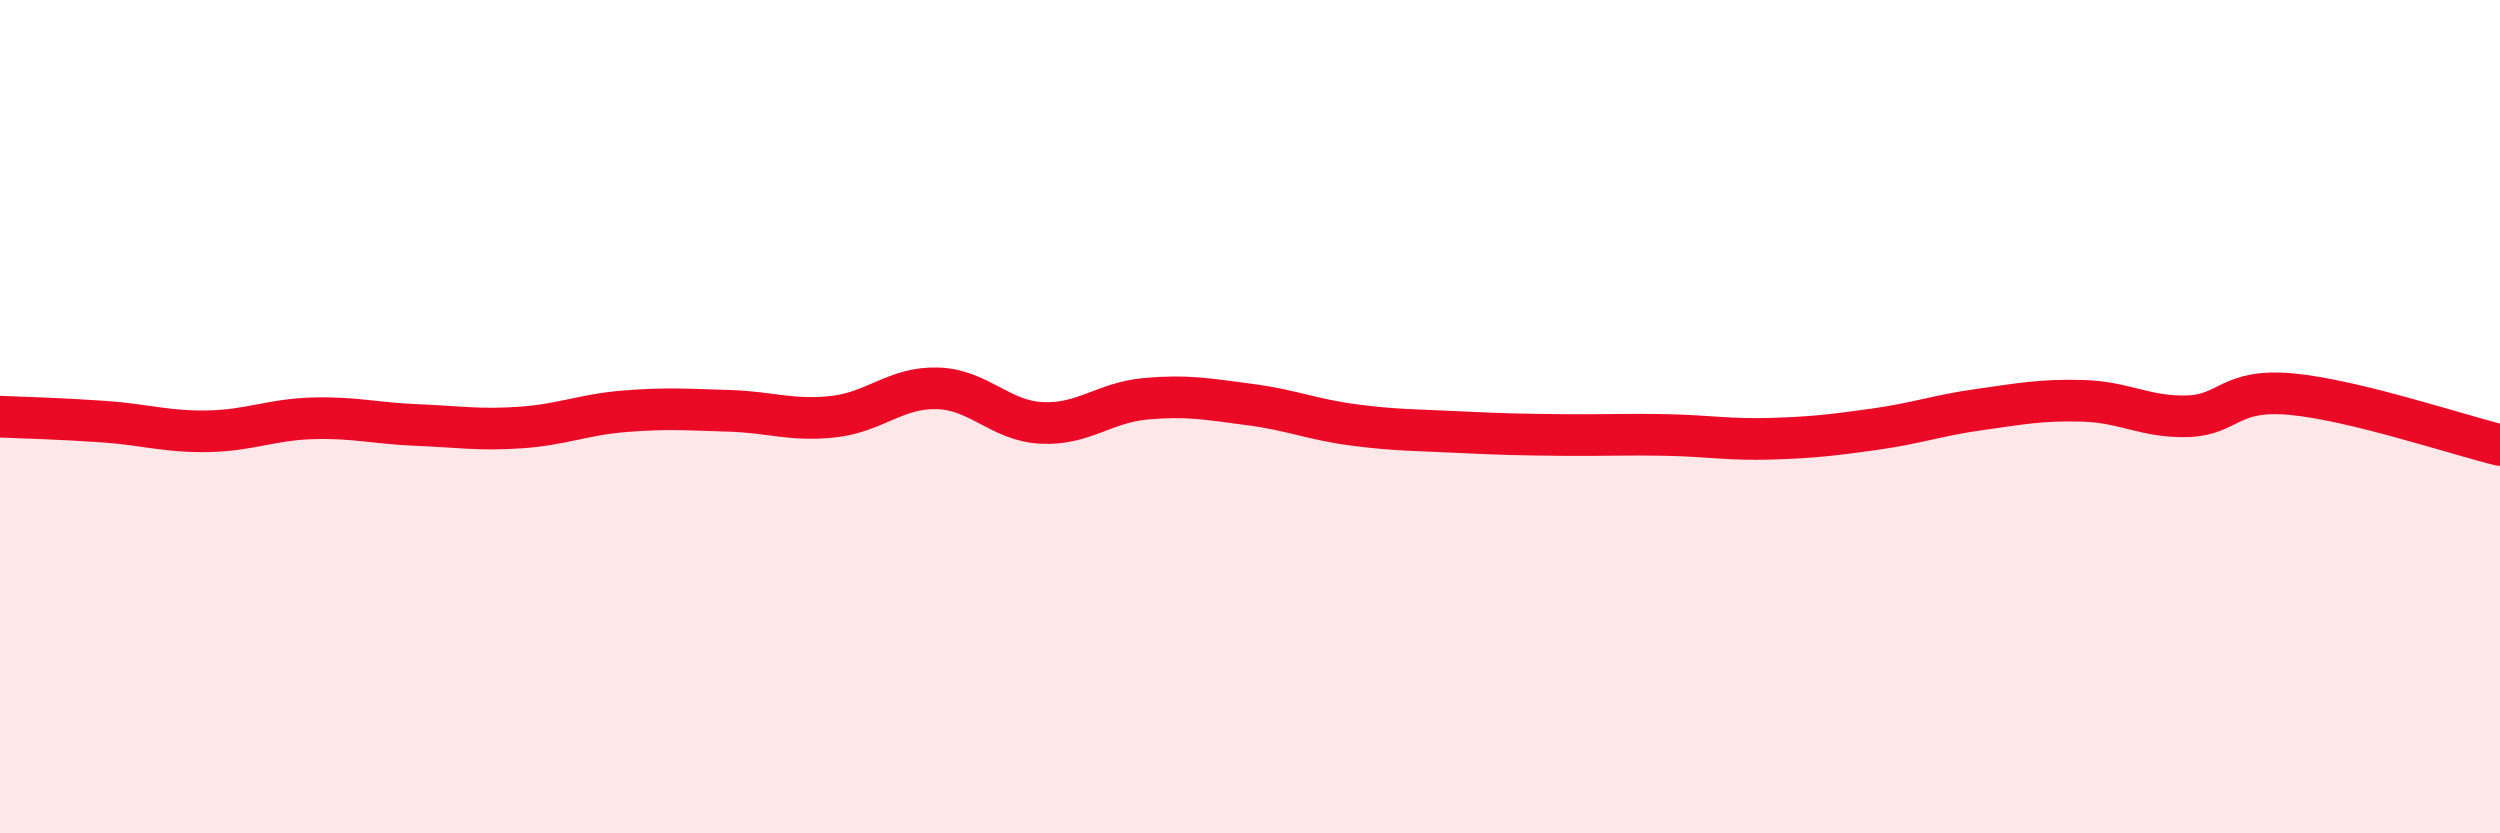
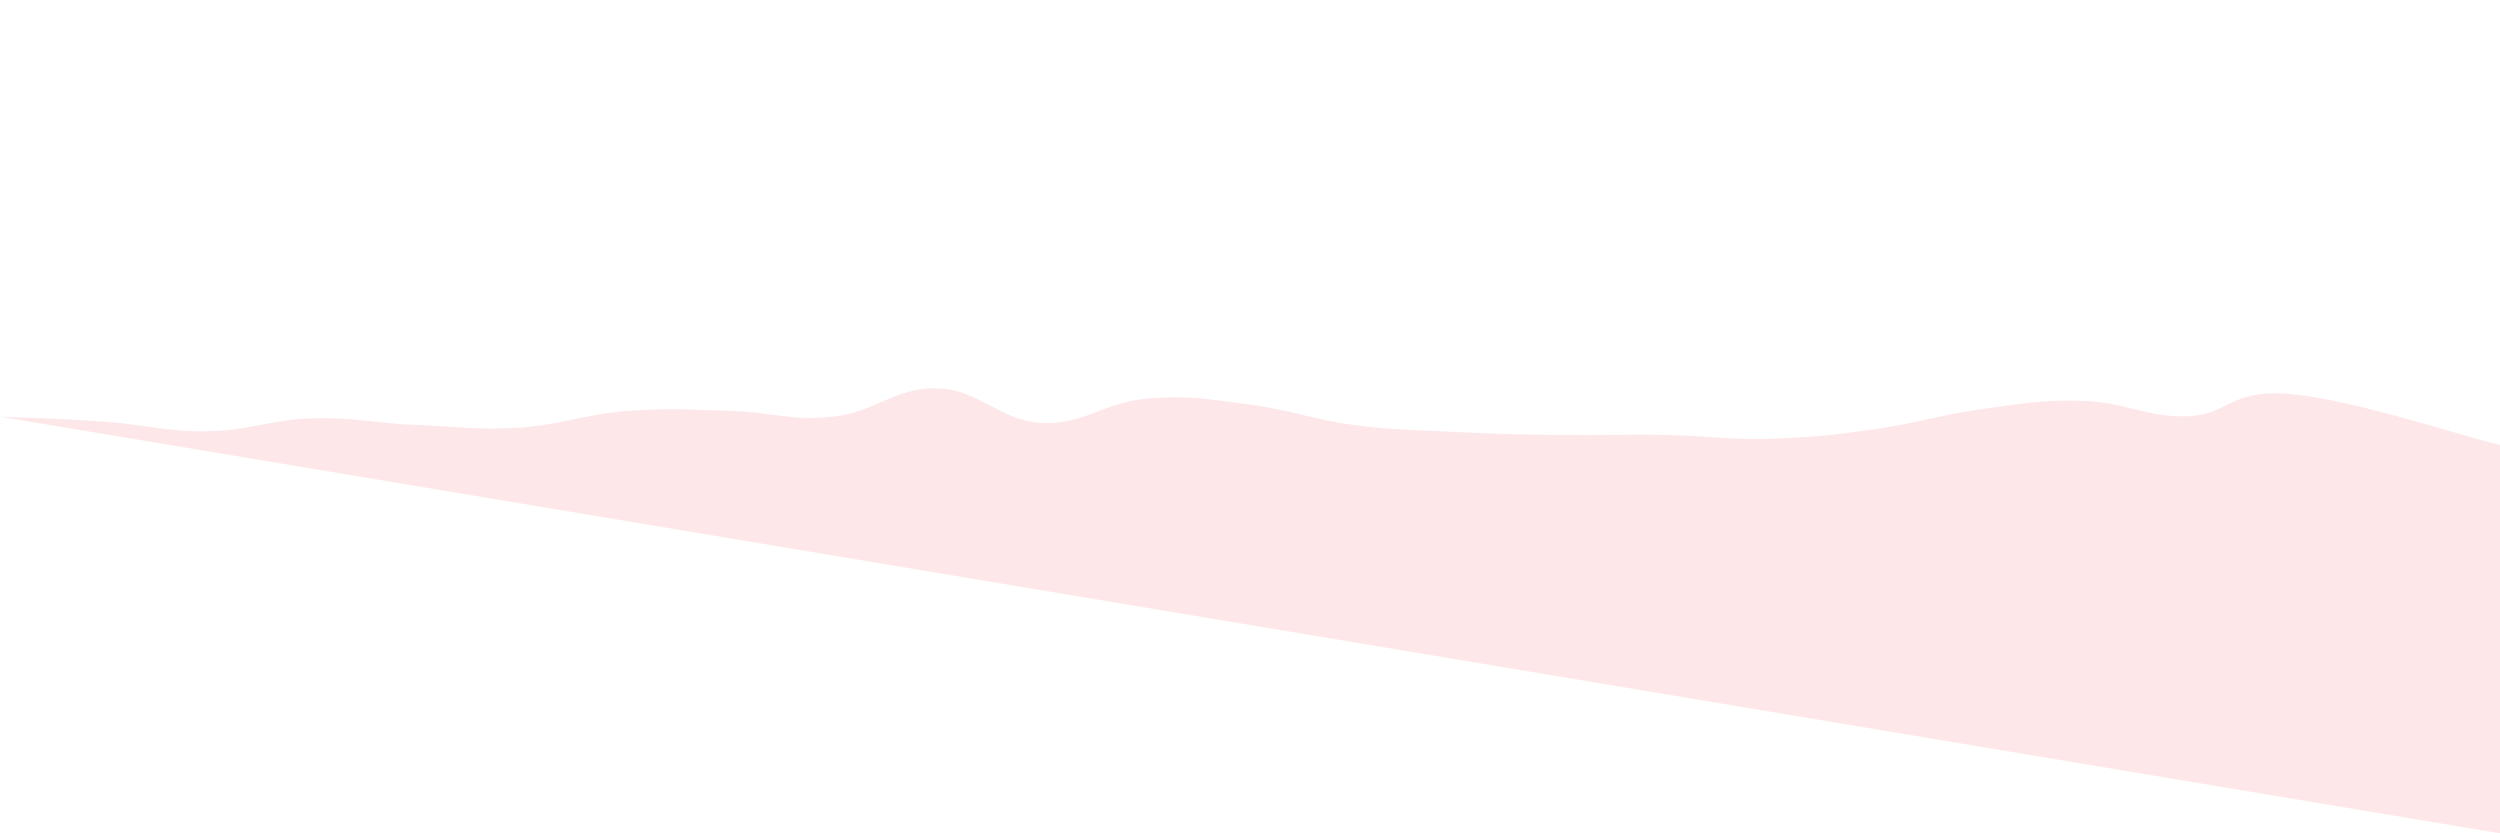
<svg xmlns="http://www.w3.org/2000/svg" width="60" height="20" viewBox="0 0 60 20">
-   <path d="M 0,10 C 0.5,10.02 1.5,10.05 2.5,10.12 C 3.5,10.19 4,10.37 5,10.35 C 6,10.33 6.5,10.07 7.5,10.04 C 8.5,10.01 9,10.16 10,10.2 C 11,10.24 11.5,10.33 12.5,10.26 C 13.5,10.19 14,9.95 15,9.87 C 16,9.79 16.5,9.83 17.5,9.86 C 18.5,9.89 19,10.11 20,10 C 21,9.89 21.5,9.29 22.5,9.32 C 23.5,9.35 24,10.1 25,10.15 C 26,10.2 26.5,9.66 27.5,9.57 C 28.5,9.48 29,9.58 30,9.71 C 31,9.84 31.5,10.07 32.5,10.2 C 33.5,10.33 34,10.32 35,10.37 C 36,10.42 36.5,10.43 37.5,10.44 C 38.5,10.45 39,10.42 40,10.44 C 41,10.46 41.5,10.56 42.5,10.53 C 43.5,10.5 44,10.44 45,10.3 C 46,10.16 46.5,9.97 47.5,9.83 C 48.5,9.69 49,9.59 50,9.62 C 51,9.65 51.5,10.02 52.5,9.99 C 53.5,9.96 53.5,9.32 55,9.46 C 56.5,9.6 59,10.44 60,10.68L60 20L0 20Z" fill="#EB0A25" opacity="0.1" stroke-linecap="round" stroke-linejoin="round" />
-   <path d="M 0,10 C 0.5,10.02 1.5,10.05 2.5,10.12 C 3.5,10.19 4,10.37 5,10.35 C 6,10.33 6.5,10.07 7.5,10.04 C 8.5,10.01 9,10.16 10,10.2 C 11,10.24 11.5,10.33 12.5,10.26 C 13.5,10.19 14,9.95 15,9.87 C 16,9.79 16.5,9.83 17.5,9.86 C 18.5,9.89 19,10.11 20,10 C 21,9.89 21.5,9.29 22.5,9.32 C 23.5,9.35 24,10.1 25,10.15 C 26,10.2 26.5,9.66 27.5,9.57 C 28.5,9.48 29,9.58 30,9.71 C 31,9.84 31.5,10.07 32.5,10.2 C 33.5,10.33 34,10.32 35,10.37 C 36,10.42 36.5,10.43 37.5,10.44 C 38.5,10.45 39,10.42 40,10.44 C 41,10.46 41.5,10.56 42.5,10.53 C 43.5,10.5 44,10.44 45,10.3 C 46,10.16 46.5,9.97 47.5,9.83 C 48.5,9.69 49,9.59 50,9.62 C 51,9.65 51.5,10.02 52.5,9.99 C 53.5,9.96 53.5,9.32 55,9.46 C 56.5,9.6 59,10.44 60,10.68" stroke="#EB0A25" stroke-width="1" fill="none" stroke-linecap="round" stroke-linejoin="round" />
+   <path d="M 0,10 C 0.5,10.02 1.5,10.05 2.5,10.12 C 3.5,10.19 4,10.37 5,10.35 C 6,10.33 6.5,10.07 7.5,10.04 C 8.5,10.01 9,10.16 10,10.2 C 11,10.24 11.5,10.33 12.5,10.26 C 13.5,10.19 14,9.95 15,9.87 C 16,9.79 16.5,9.83 17.5,9.86 C 18.5,9.89 19,10.11 20,10 C 21,9.89 21.5,9.29 22.5,9.32 C 23.5,9.35 24,10.1 25,10.15 C 26,10.2 26.5,9.66 27.5,9.57 C 28.5,9.48 29,9.58 30,9.71 C 31,9.84 31.5,10.07 32.5,10.2 C 33.5,10.33 34,10.32 35,10.37 C 36,10.42 36.5,10.43 37.5,10.44 C 38.5,10.45 39,10.42 40,10.44 C 41,10.46 41.5,10.56 42.5,10.53 C 43.5,10.5 44,10.44 45,10.3 C 46,10.16 46.5,9.97 47.5,9.83 C 48.5,9.69 49,9.59 50,9.62 C 51,9.65 51.5,10.02 52.5,9.99 C 53.5,9.96 53.5,9.32 55,9.46 C 56.5,9.6 59,10.44 60,10.68L60 20Z" fill="#EB0A25" opacity="0.1" stroke-linecap="round" stroke-linejoin="round" />
</svg>